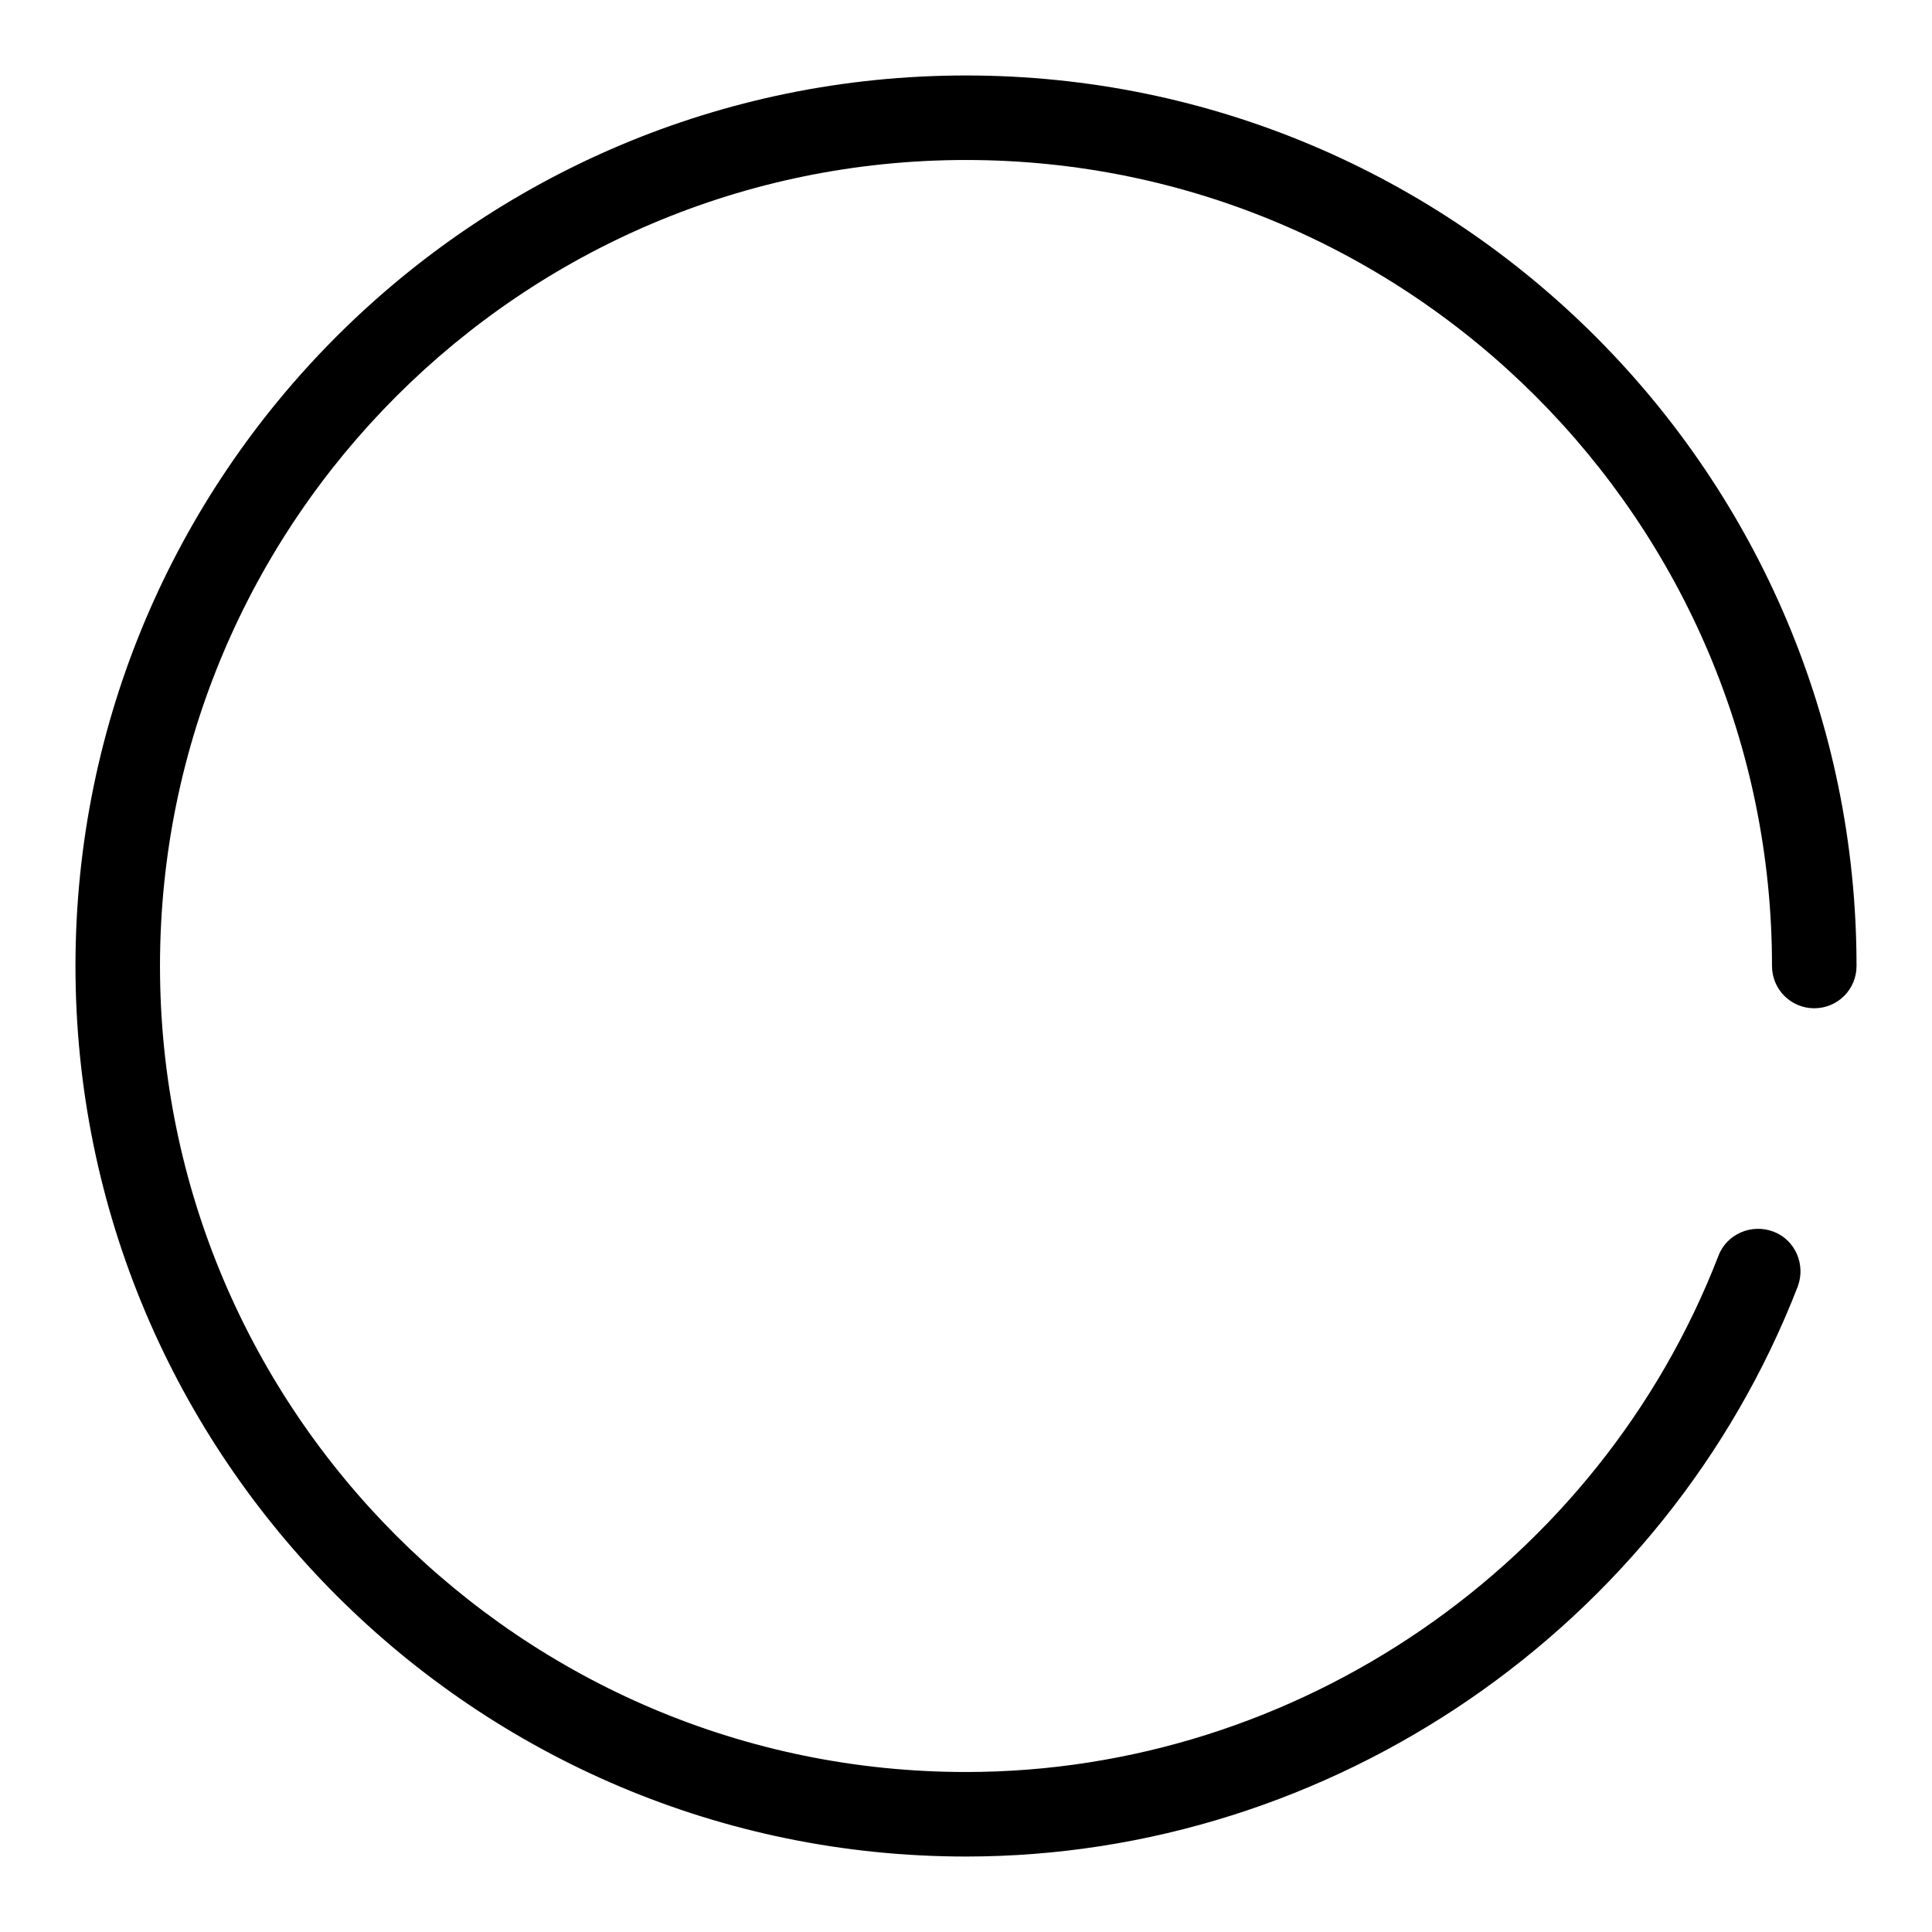
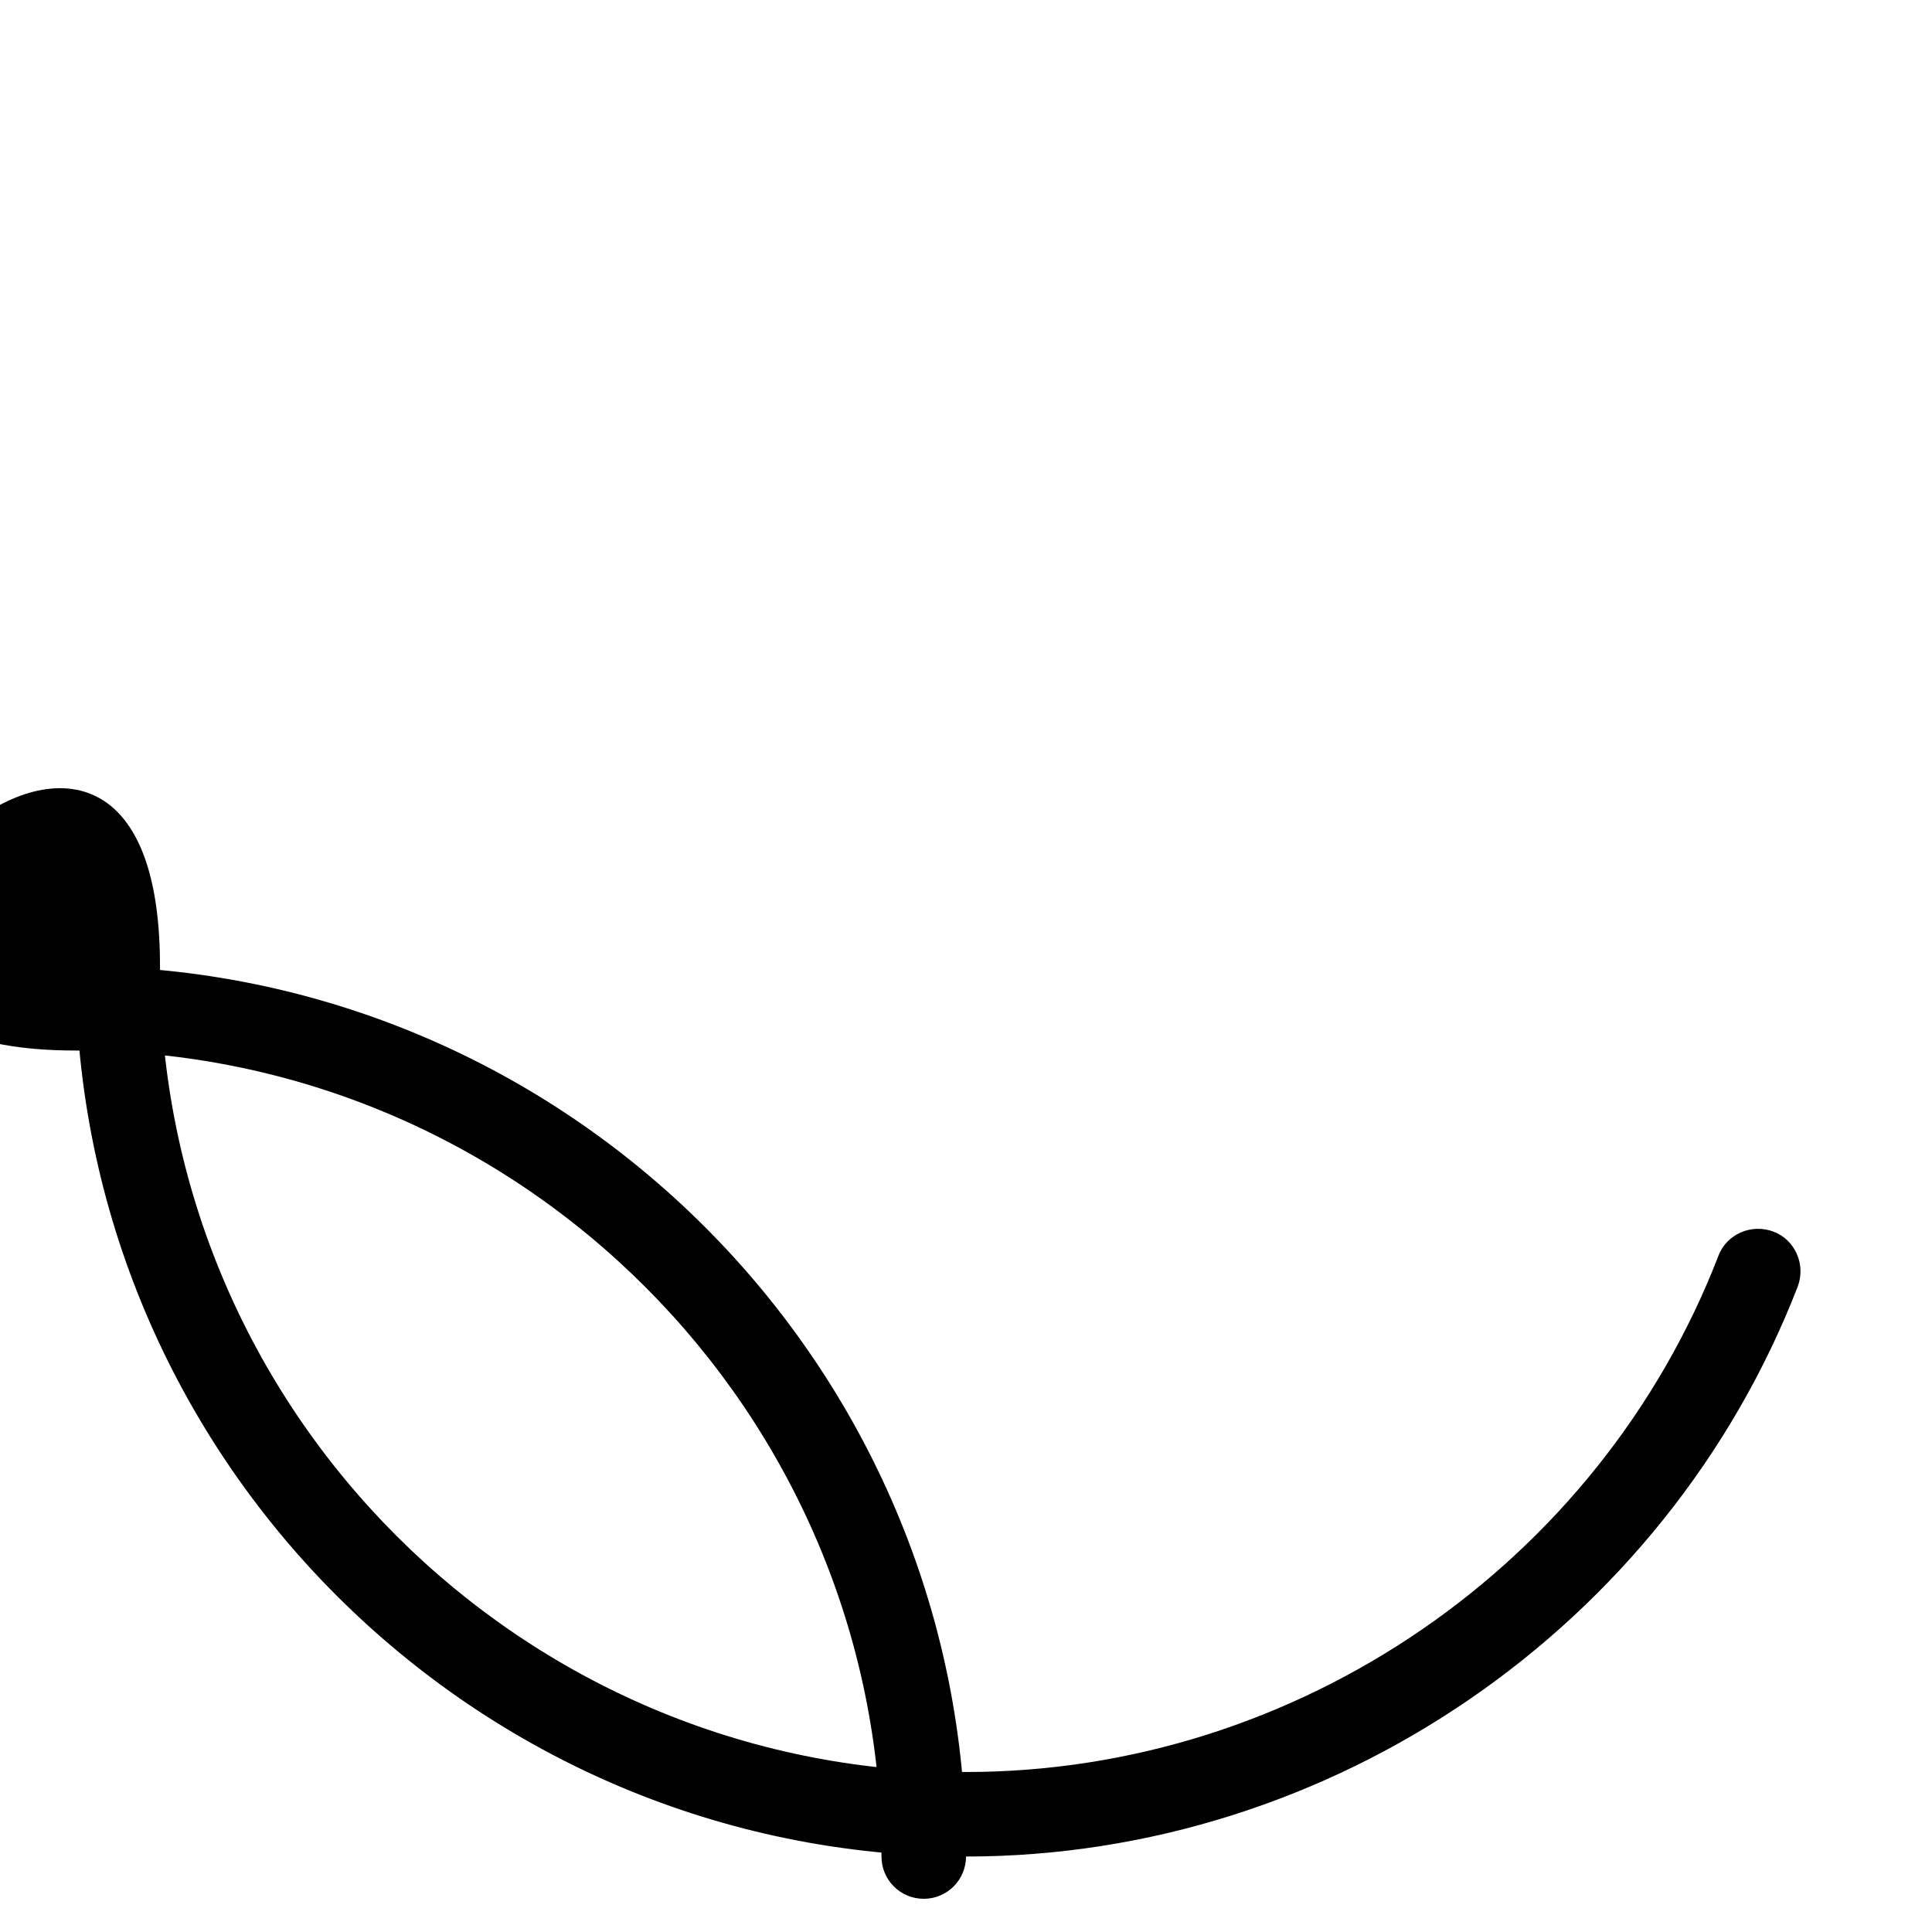
<svg xmlns="http://www.w3.org/2000/svg" version="1.1" x="0px" y="0px" viewBox="0 0 256 256" enable-background="new 0 0 256 256" xml:space="preserve">
  <g>
-     <path fill="#000000" d="M128,246c-65.1,0-118-52.9-118-118C10,62.9,62.9,10,128,10c65.1,0,118,52.9,118,118c0,3.1-2.5,5.6-5.6,5.6 c-3.1,0-5.6-2.5-5.6-5.6c0-58.9-47.9-106.8-106.8-106.8S21.2,69.1,21.2,128S69.1,234.8,128,234.8c43.9,0,83.9-27.5,99.7-68.4 c1.1-2.9,4.4-4.3,7.3-3.2c2.9,1.1,4.3,4.4,3.2,7.3C220.7,215.6,176.5,246,128,246z" />
+     <path fill="#000000" d="M128,246c-65.1,0-118-52.9-118-118c65.1,0,118,52.9,118,118c0,3.1-2.5,5.6-5.6,5.6 c-3.1,0-5.6-2.5-5.6-5.6c0-58.9-47.9-106.8-106.8-106.8S21.2,69.1,21.2,128S69.1,234.8,128,234.8c43.9,0,83.9-27.5,99.7-68.4 c1.1-2.9,4.4-4.3,7.3-3.2c2.9,1.1,4.3,4.4,3.2,7.3C220.7,215.6,176.5,246,128,246z" />
  </g>
</svg>